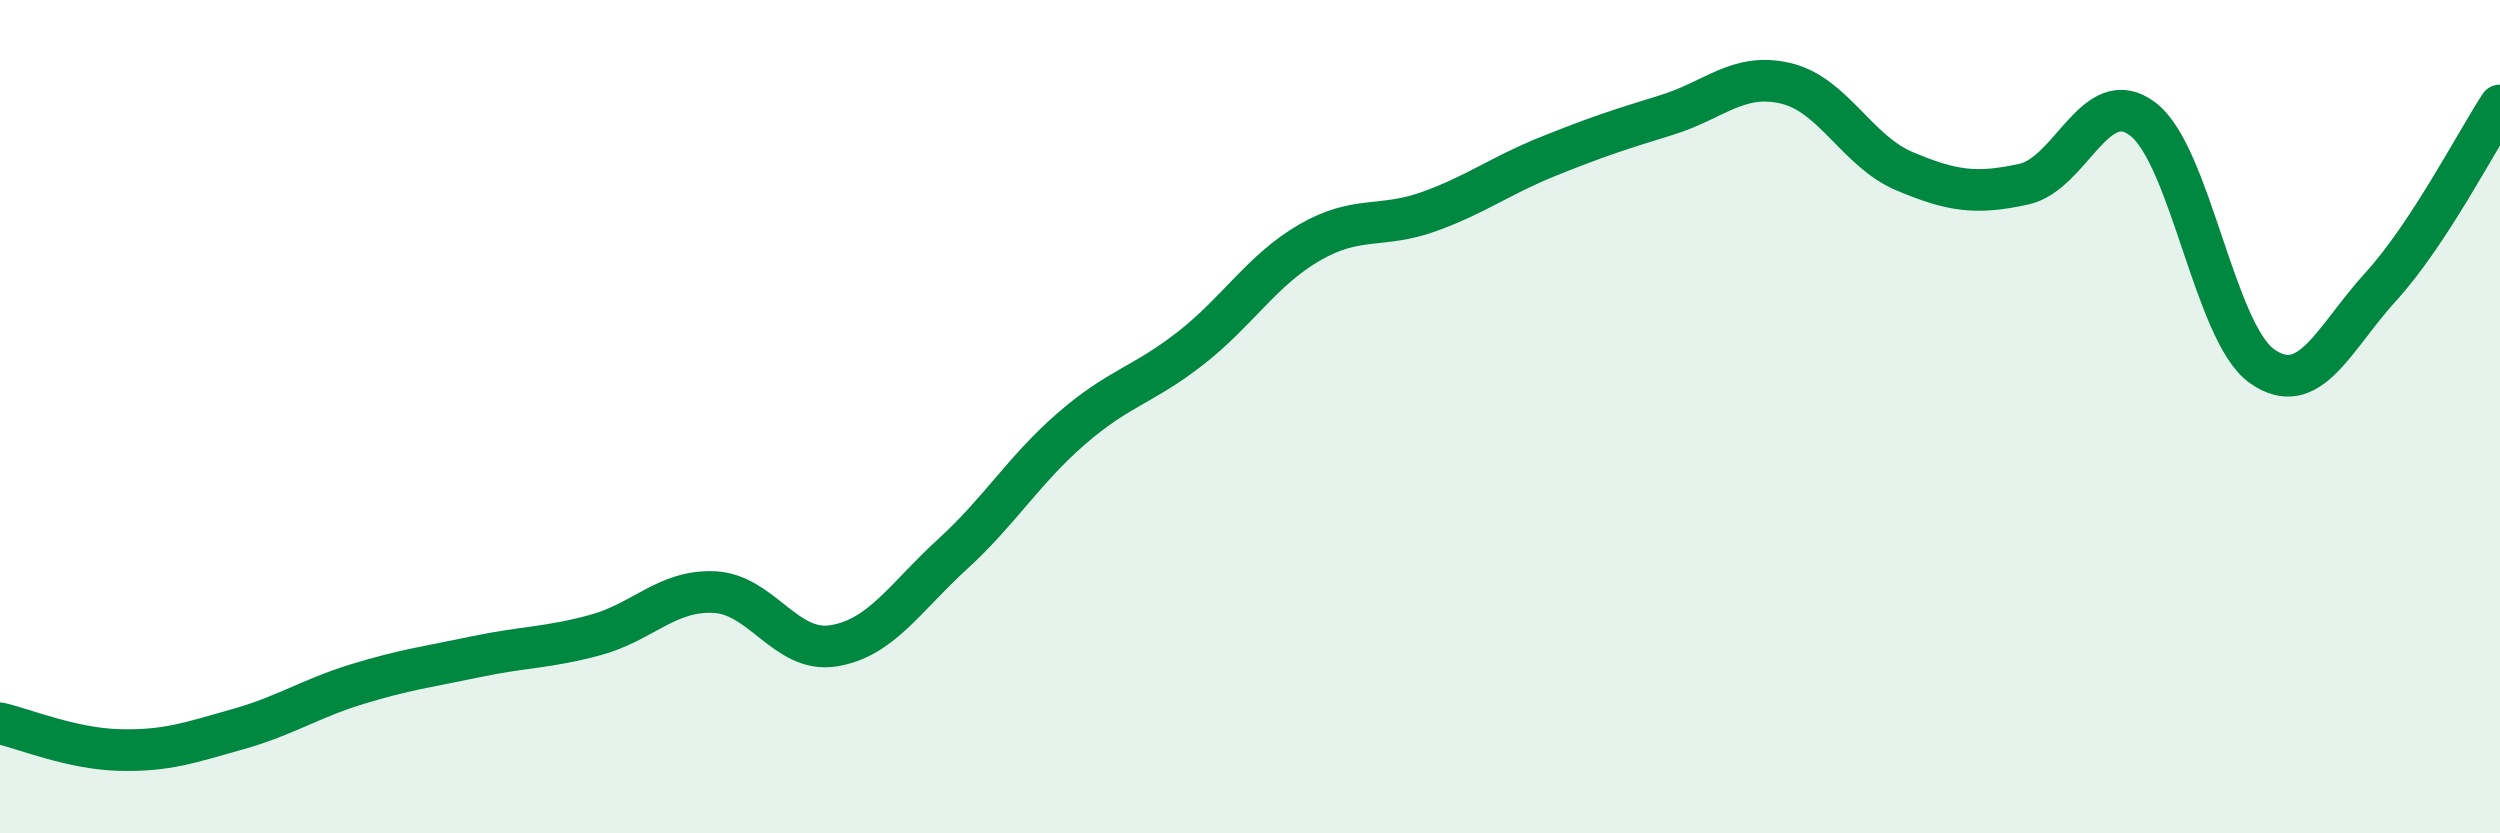
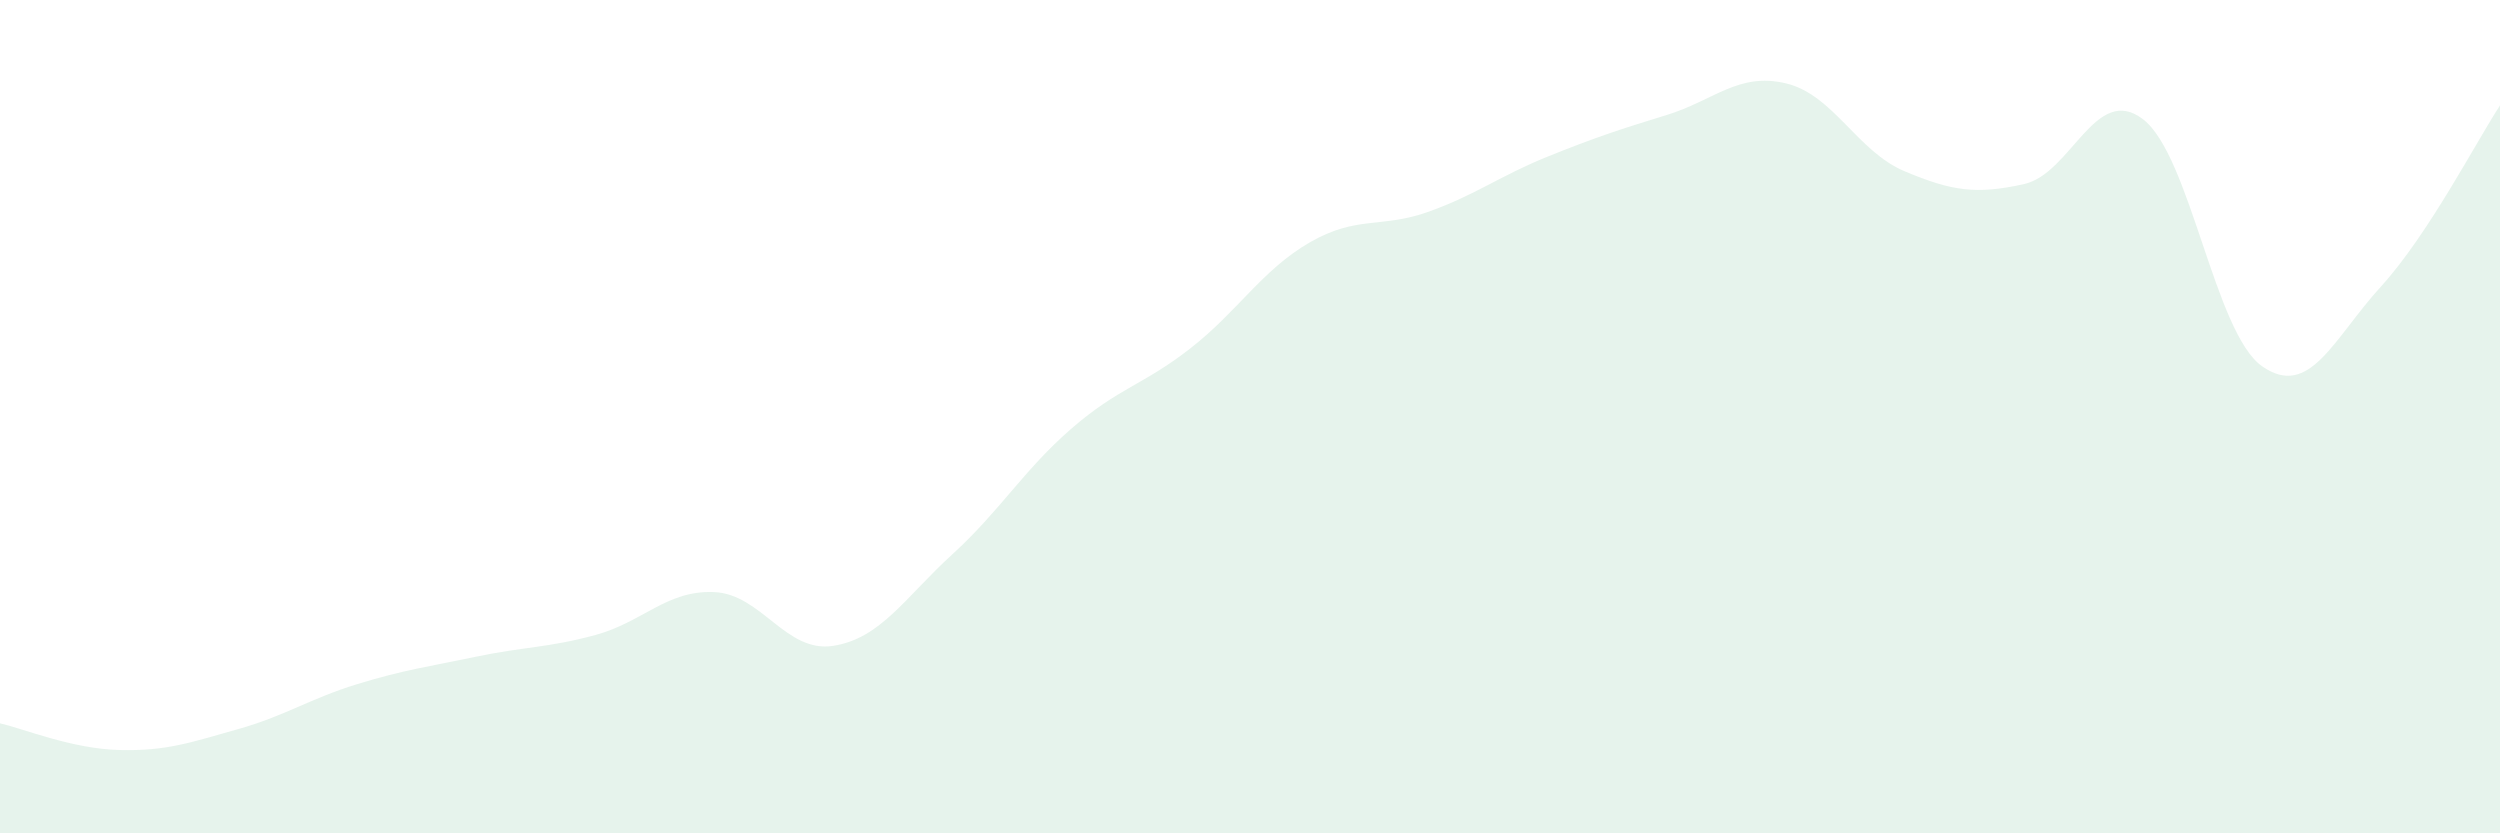
<svg xmlns="http://www.w3.org/2000/svg" width="60" height="20" viewBox="0 0 60 20">
  <path d="M 0,17.36 C 0.57,17.49 1.72,17.97 2.86,18 C 4,18.03 4.57,17.82 5.71,17.5 C 6.85,17.18 7.43,16.77 8.57,16.42 C 9.71,16.07 10.29,16 11.43,15.76 C 12.57,15.52 13.15,15.55 14.29,15.24 C 15.43,14.93 16,14.16 17.14,14.21 C 18.28,14.26 18.86,15.68 20,15.5 C 21.14,15.32 21.72,14.34 22.86,13.3 C 24,12.26 24.57,11.28 25.71,10.29 C 26.85,9.3 27.43,9.25 28.57,8.36 C 29.71,7.47 30.29,6.48 31.43,5.82 C 32.57,5.16 33.15,5.49 34.29,5.08 C 35.43,4.67 36,4.22 37.14,3.76 C 38.28,3.3 38.86,3.11 40,2.76 C 41.14,2.41 41.72,1.73 42.86,2 C 44,2.27 44.57,3.63 45.71,4.11 C 46.85,4.59 47.43,4.67 48.57,4.42 C 49.71,4.17 50.29,1.99 51.43,2.86 C 52.57,3.73 53.15,7.99 54.29,8.79 C 55.43,9.59 56,8.13 57.14,6.88 C 58.28,5.63 59.43,3.4 60,2.53L60 20L0 20Z" fill="#008740" opacity="0.1" stroke-linecap="round" stroke-linejoin="round" />
-   <path d="M 0,17.36 C 0.57,17.49 1.72,17.97 2.86,18 C 4,18.03 4.57,17.82 5.71,17.5 C 6.85,17.18 7.43,16.77 8.57,16.42 C 9.71,16.07 10.29,16 11.43,15.76 C 12.57,15.52 13.15,15.55 14.29,15.24 C 15.43,14.93 16,14.16 17.14,14.21 C 18.28,14.26 18.86,15.68 20,15.5 C 21.14,15.32 21.72,14.34 22.86,13.3 C 24,12.26 24.57,11.28 25.71,10.29 C 26.85,9.3 27.43,9.25 28.57,8.36 C 29.71,7.47 30.29,6.48 31.43,5.82 C 32.57,5.16 33.15,5.49 34.29,5.08 C 35.43,4.67 36,4.22 37.14,3.76 C 38.28,3.3 38.86,3.11 40,2.76 C 41.14,2.41 41.72,1.73 42.86,2 C 44,2.27 44.57,3.63 45.71,4.11 C 46.85,4.59 47.43,4.67 48.57,4.42 C 49.71,4.17 50.29,1.99 51.43,2.86 C 52.57,3.73 53.15,7.99 54.29,8.79 C 55.43,9.59 56,8.13 57.14,6.88 C 58.28,5.63 59.43,3.4 60,2.53" stroke="#008740" stroke-width="1" fill="none" stroke-linecap="round" stroke-linejoin="round" />
</svg>